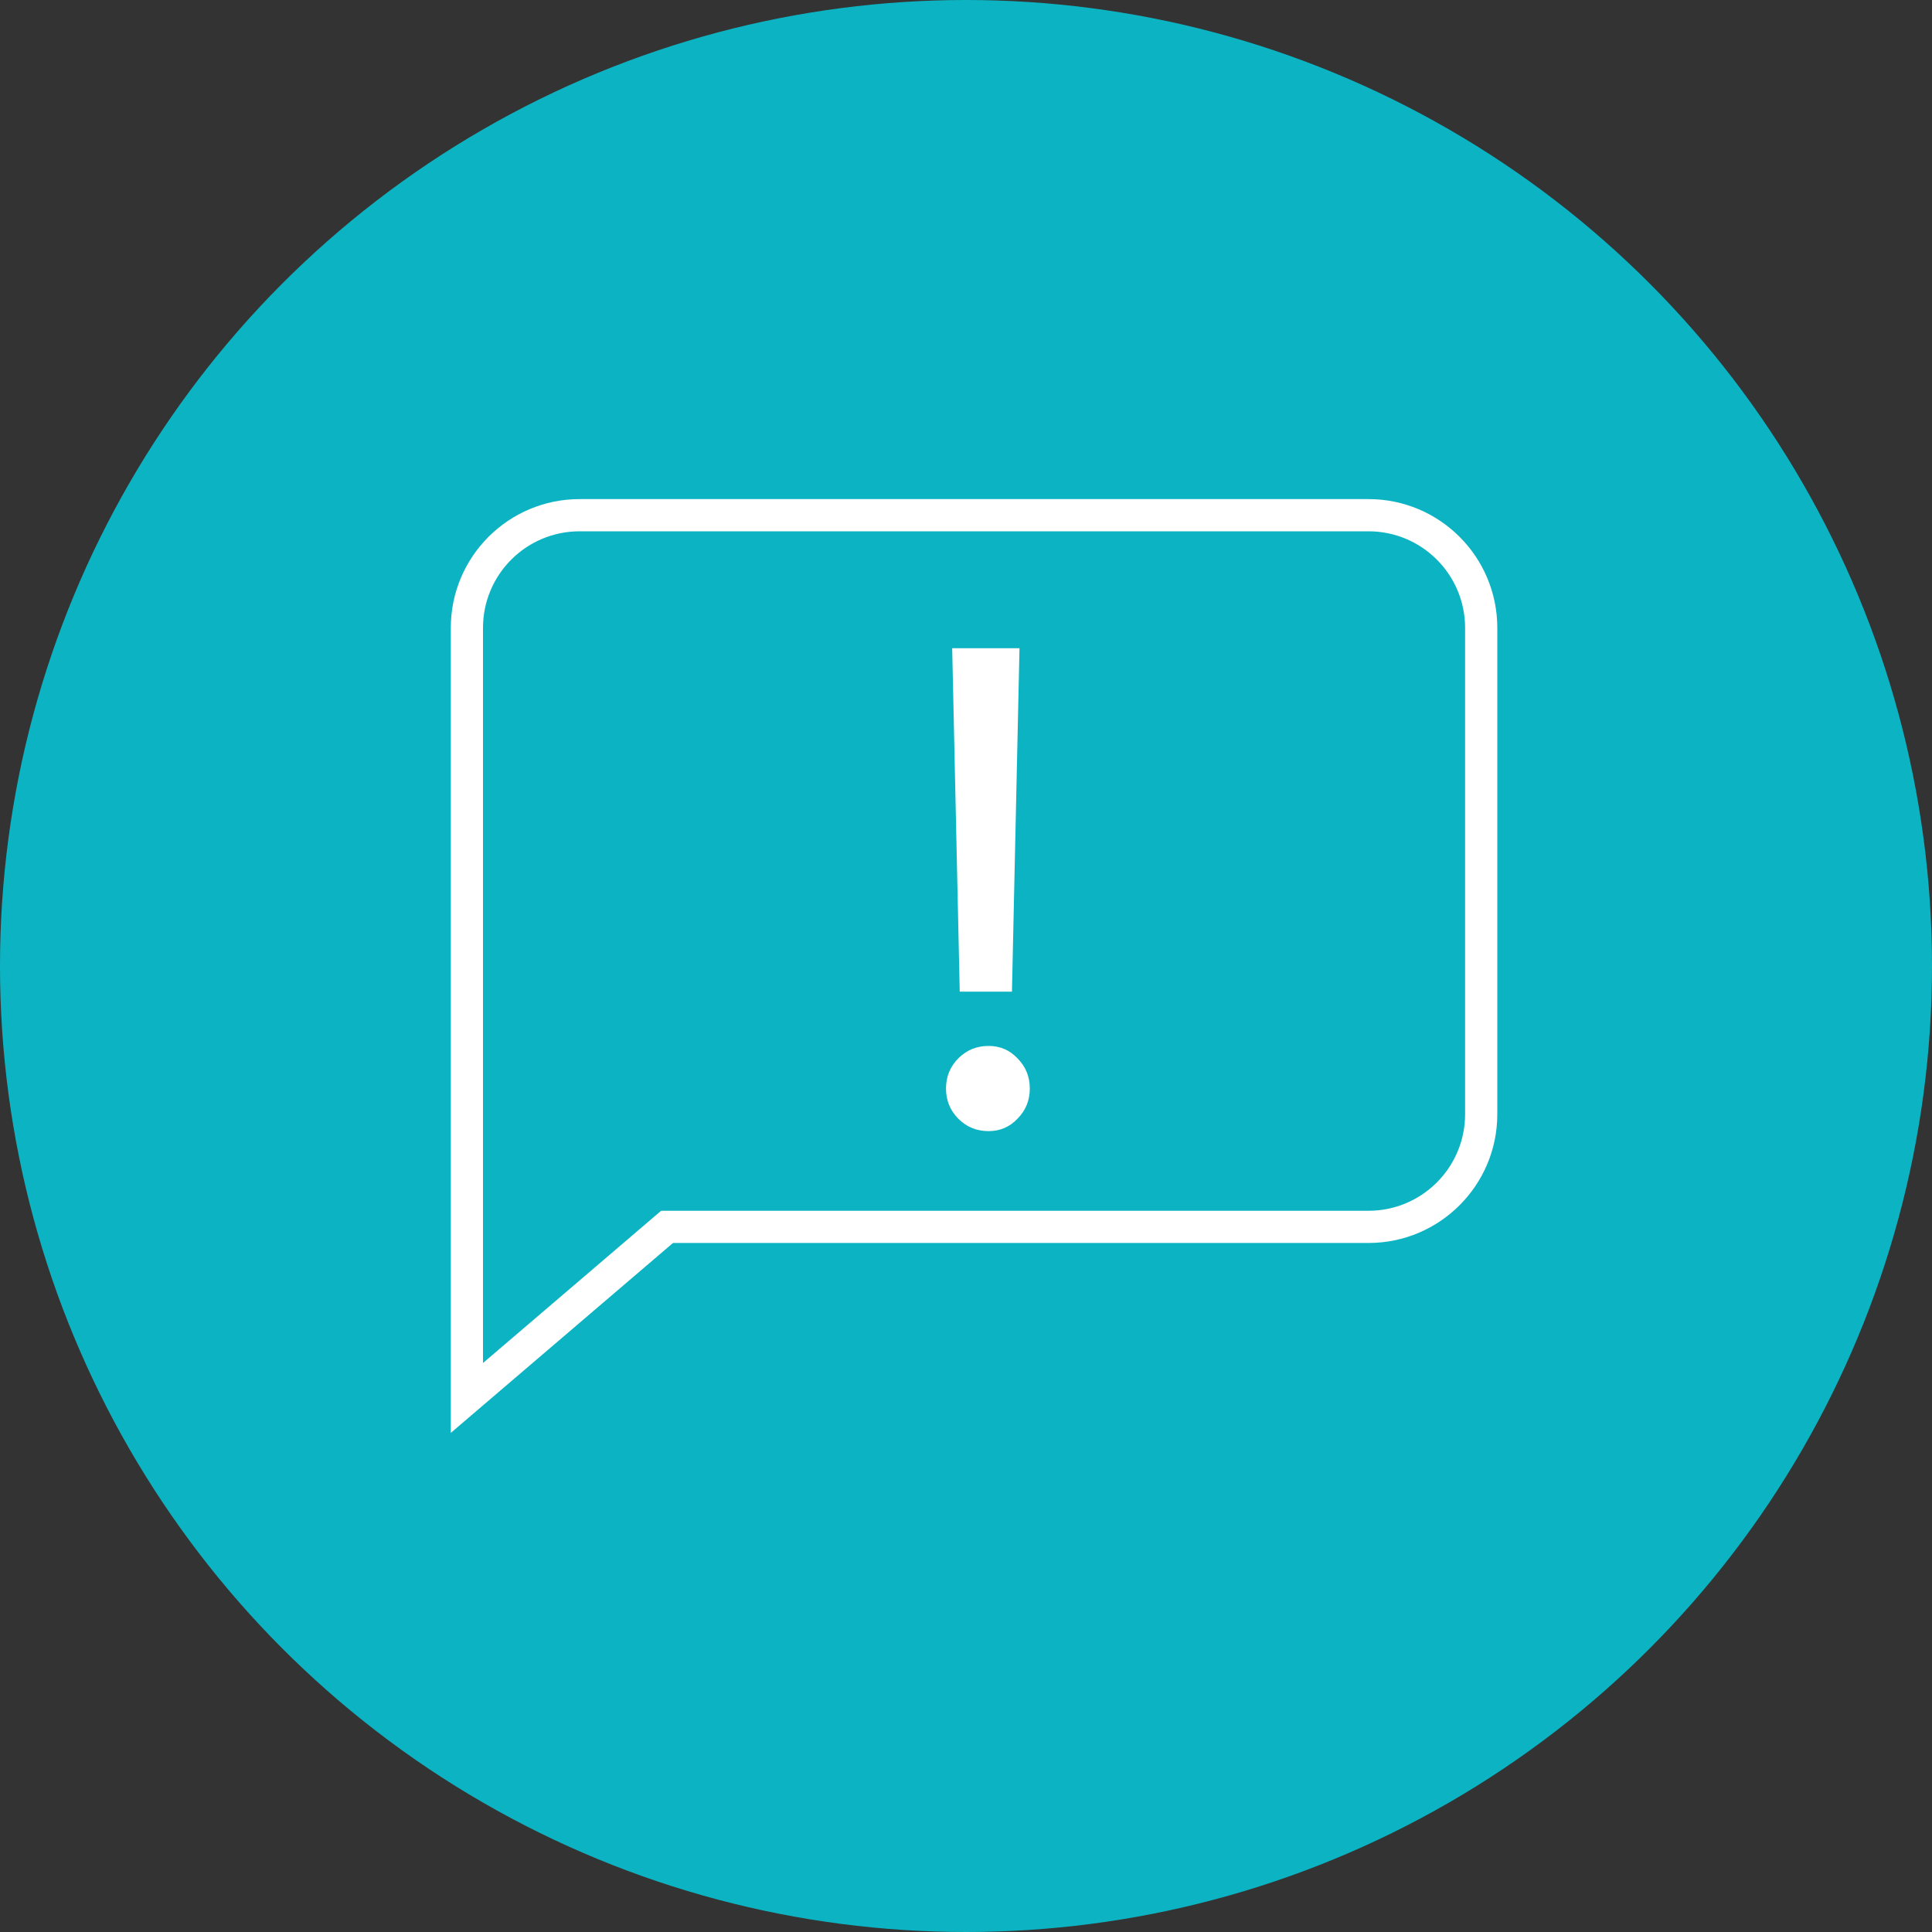
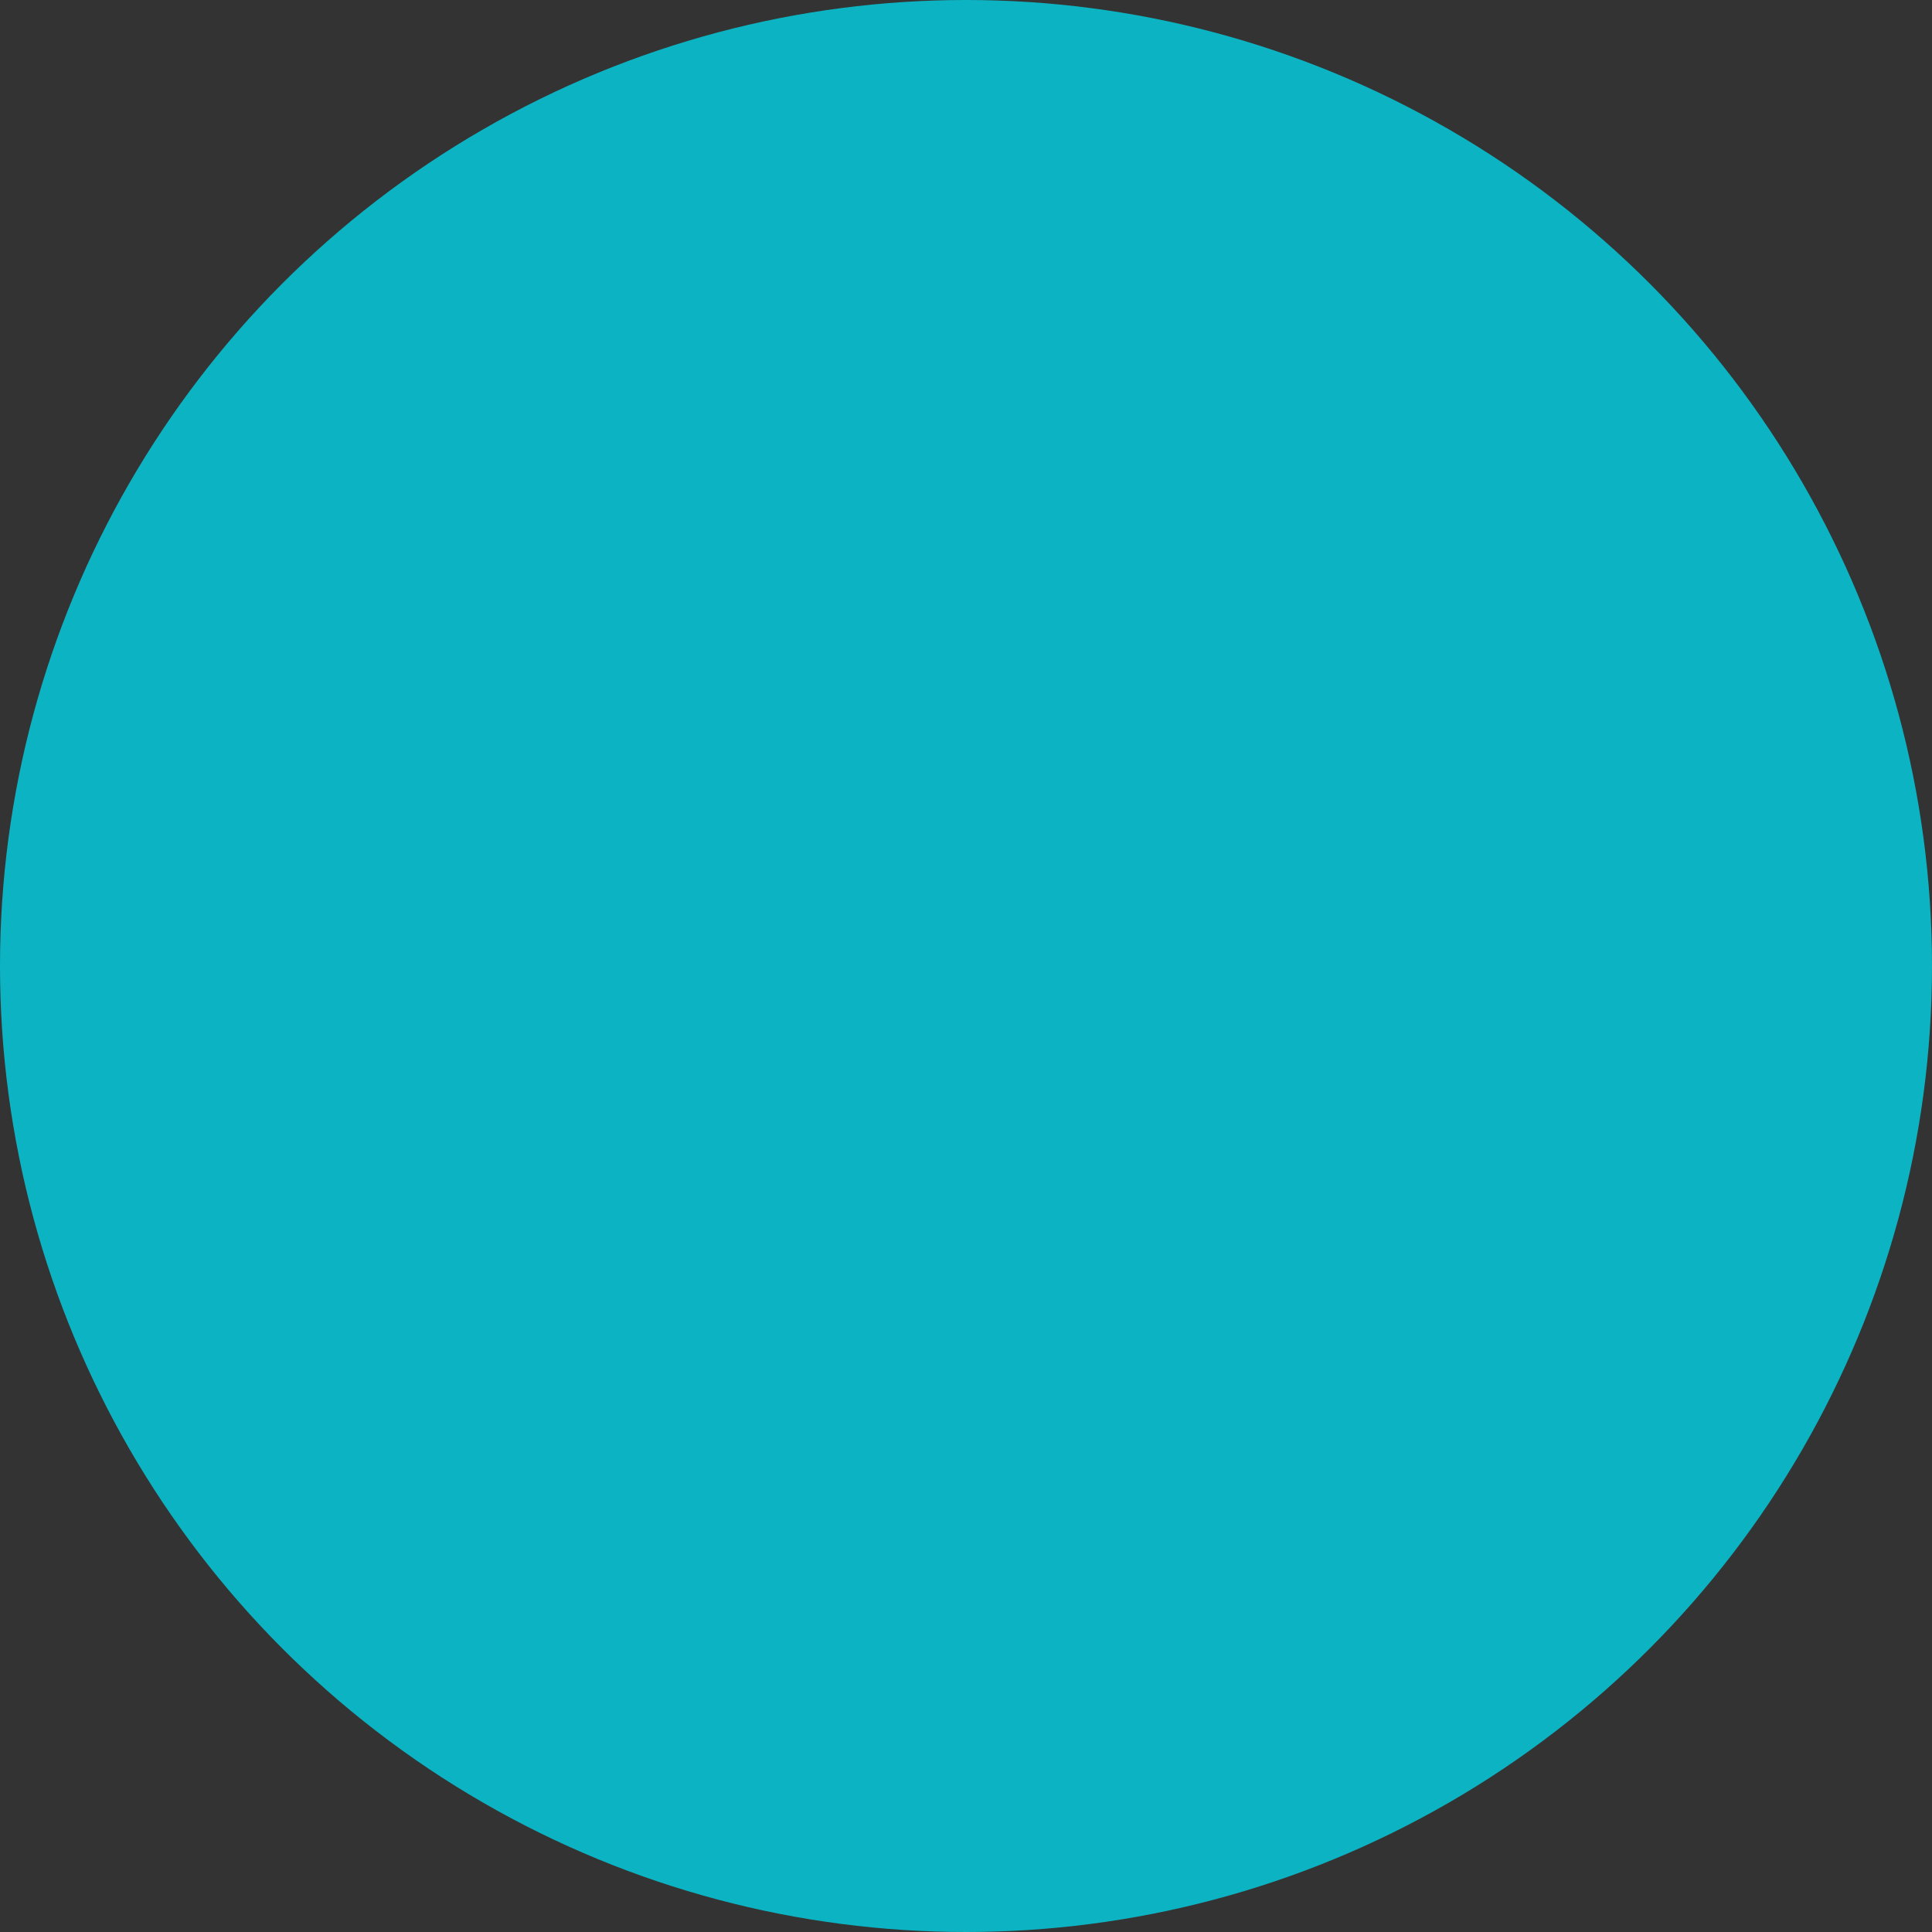
<svg xmlns="http://www.w3.org/2000/svg" width="120" height="120" viewBox="0 0 120 120" fill="none">
  <rect x="0" y="0" width="120" height="120" fill="#333333" stroke="none" />
  <g id="Group 512">
    <g id="Group 503">
      <g id="Group 500">
        <g id="Group 491">
          <circle id="Ellipse 84" cx="60" cy="60" r="60" fill="#0CB4C3" />
        </g>
      </g>
    </g>
-     <path id="Union" fill-rule="evenodd" clip-rule="evenodd" d="M85 77.203H41.801L30 87.29L28 89V86.369V39C28 34.582 31.582 31 36 31H85C89.418 31 93 34.582 93 39V69.203C93 73.622 89.418 77.203 85 77.203ZM40.502 75.683L30 84.659V39C30 35.686 32.686 33 36 33H85C88.314 33 91 35.686 91 39V69.203C91 72.517 88.314 75.203 85 75.203H41.801H41.063L40.502 75.683ZM62.854 61.595L63.323 40.261H59.142L59.611 61.595H62.854ZM59.526 69.488C60.038 70 60.664 70.256 61.403 70.256C62.114 70.256 62.712 70 63.195 69.488C63.707 68.976 63.963 68.35 63.963 67.611C63.963 66.871 63.707 66.245 63.195 65.733C62.712 65.221 62.114 64.965 61.403 64.965C60.664 64.965 60.038 65.221 59.526 65.733C59.014 66.245 58.758 66.871 58.758 67.611C58.758 68.35 59.014 68.976 59.526 69.488Z" fill="white" />
  </g>
</svg>